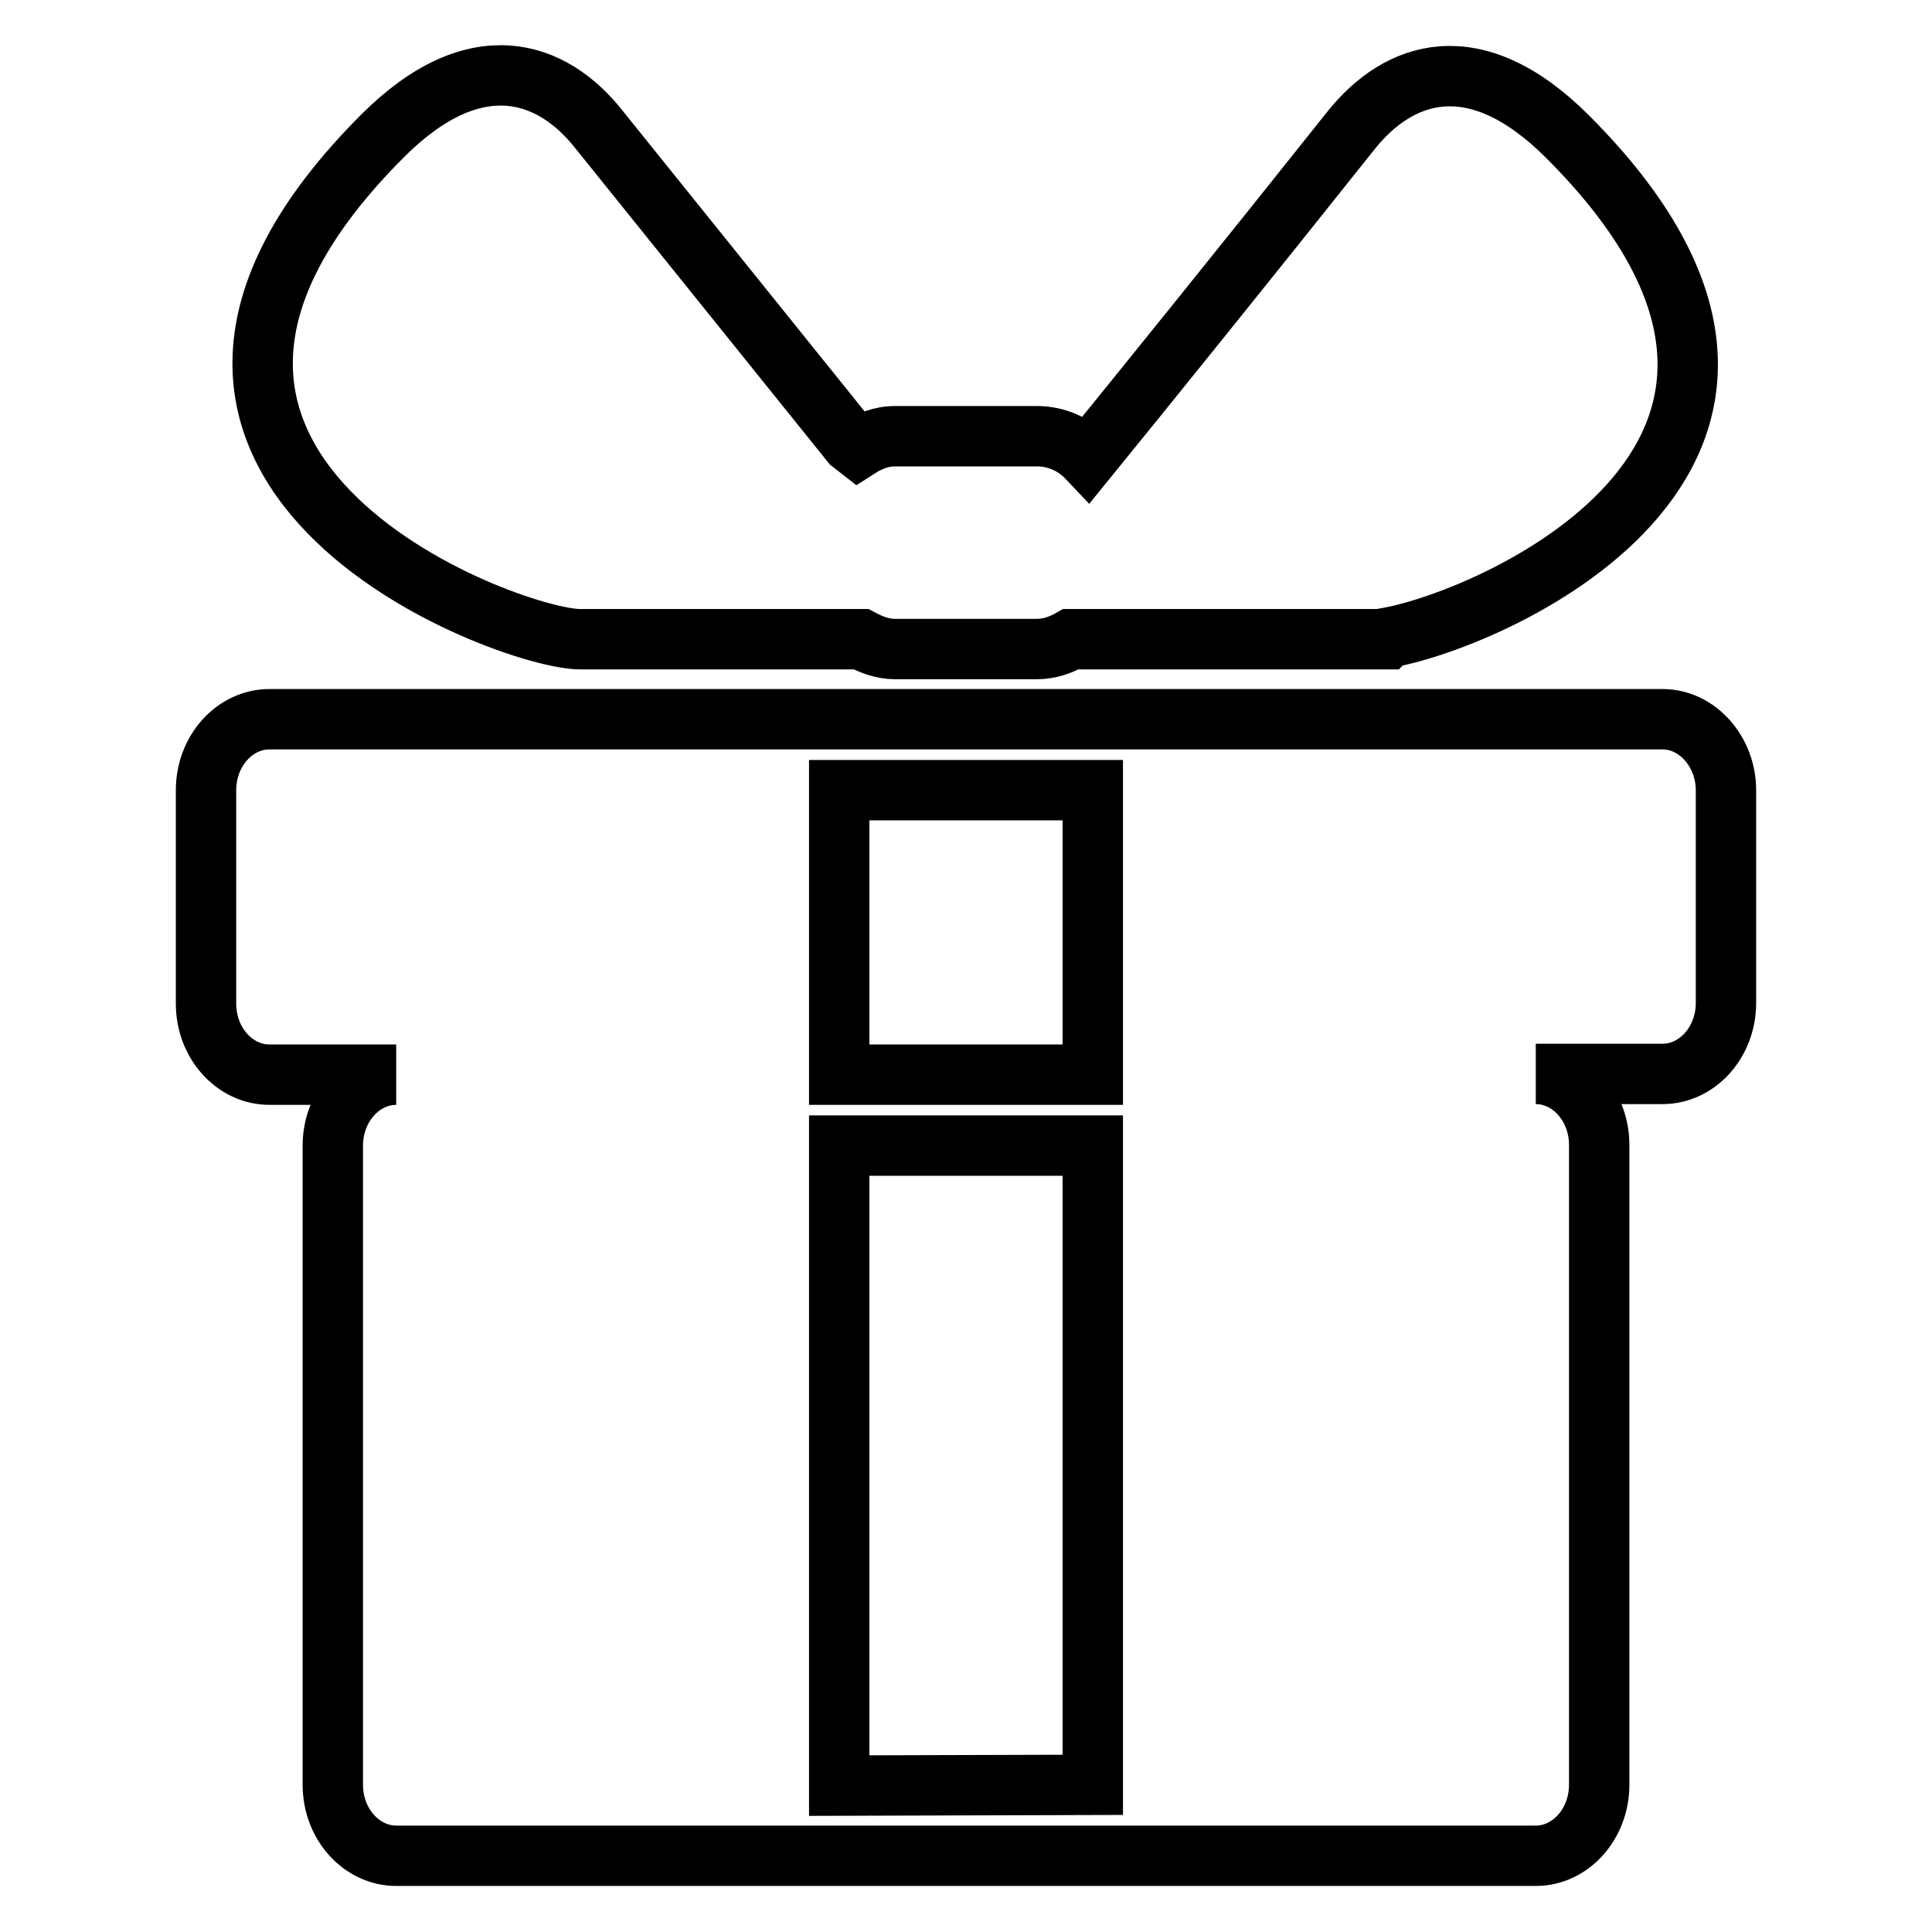
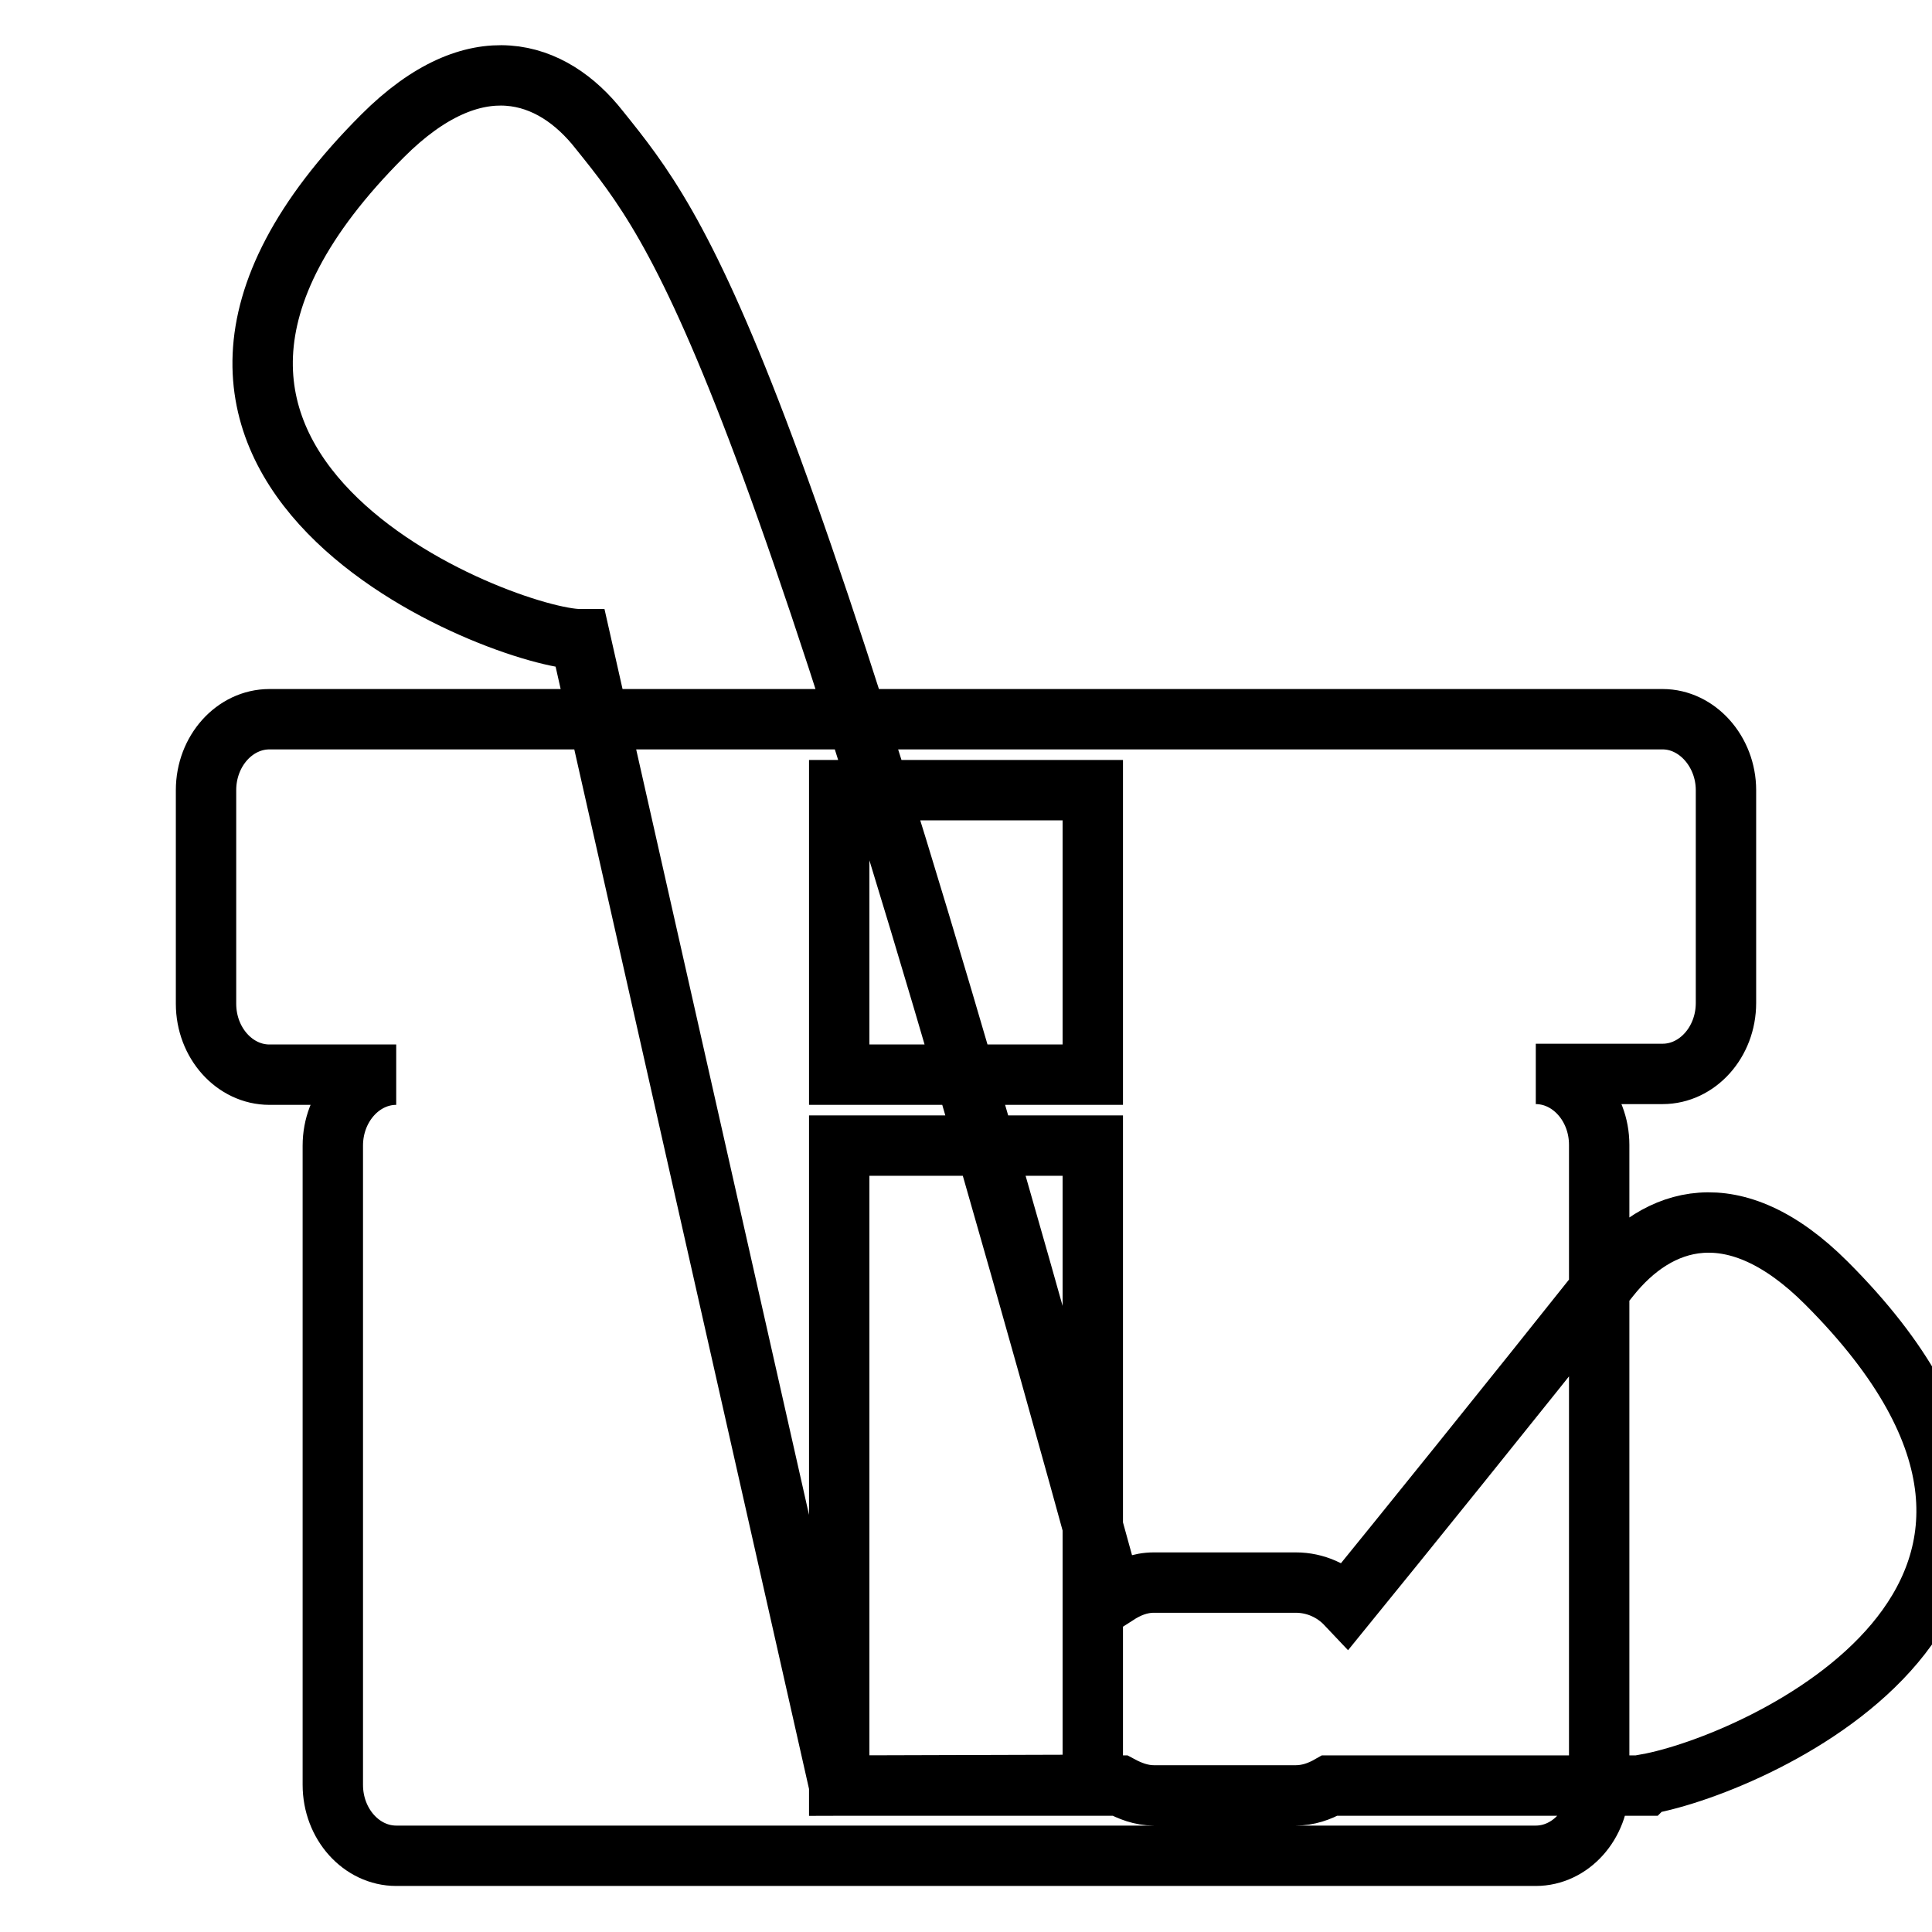
<svg xmlns="http://www.w3.org/2000/svg" version="1.1" x="0px" y="0px" viewBox="0 0 256 256" enable-background="new 0 0 256 256" xml:space="preserve">
  <g>
-     <path stroke-width="8" fill-opacity="0" stroke="#000000" d="M220.3,95.3H35.7c-4.6,0-8.4,4.2-8.4,9.4V133c0,5.2,3.8,9.4,8.4,9.4h16.8c-4.6,0-8.4,4.2-8.4,9.4v84.7 c0,5.2,3.8,9.4,8.4,9.4h151c4.6,0,8.4-4.2,8.4-9.4v-84.8c0-5.2-3.8-9.4-8.4-9.4h16.8c4.6,0,8.4-4.2,8.4-9.4v-28.2 C228.7,99.6,224.9,95.3,220.3,95.3L220.3,95.3z M111.2,104.7h33.6v37.7h-33.6V104.7z M111.2,236.6v-84.8h33.6v84.7L111.2,236.6 L111.2,236.6L111.2,236.6z M76.9,84.7h37.2c1.3,0.7,2.8,1.3,4.5,1.3h18.8c1.6,0,3.1-0.5,4.5-1.3h41.8l0.2-0.2 c14.5-2.6,65.2-25,23.8-66.4c-12.3-12.3-22.4-8.7-28.7-0.8c-13.2,16.6-27.9,34.8-34.9,43.4c-1.7-1.8-4.1-2.9-6.7-2.9h-18.8 c-1.9,0-3.5,0.7-4.9,1.6l-0.9-0.7C101.6,44.8,90.5,31,79.4,17.2C73.2,9.3,63,5.7,50.7,18C6.6,62.1,67.2,84.7,76.9,84.7L76.9,84.7z" />
+     <path stroke-width="8" fill-opacity="0" stroke="#000000" d="M220.3,95.3H35.7c-4.6,0-8.4,4.2-8.4,9.4V133c0,5.2,3.8,9.4,8.4,9.4h16.8c-4.6,0-8.4,4.2-8.4,9.4v84.7 c0,5.2,3.8,9.4,8.4,9.4h151c4.6,0,8.4-4.2,8.4-9.4v-84.8c0-5.2-3.8-9.4-8.4-9.4h16.8c4.6,0,8.4-4.2,8.4-9.4v-28.2 C228.7,99.6,224.9,95.3,220.3,95.3L220.3,95.3z M111.2,104.7h33.6v37.7h-33.6V104.7z M111.2,236.6v-84.8h33.6v84.7L111.2,236.6 L111.2,236.6L111.2,236.6z h37.2c1.3,0.7,2.8,1.3,4.5,1.3h18.8c1.6,0,3.1-0.5,4.5-1.3h41.8l0.2-0.2 c14.5-2.6,65.2-25,23.8-66.4c-12.3-12.3-22.4-8.7-28.7-0.8c-13.2,16.6-27.9,34.8-34.9,43.4c-1.7-1.8-4.1-2.9-6.7-2.9h-18.8 c-1.9,0-3.5,0.7-4.9,1.6l-0.9-0.7C101.6,44.8,90.5,31,79.4,17.2C73.2,9.3,63,5.7,50.7,18C6.6,62.1,67.2,84.7,76.9,84.7L76.9,84.7z" />
  </g>
</svg>